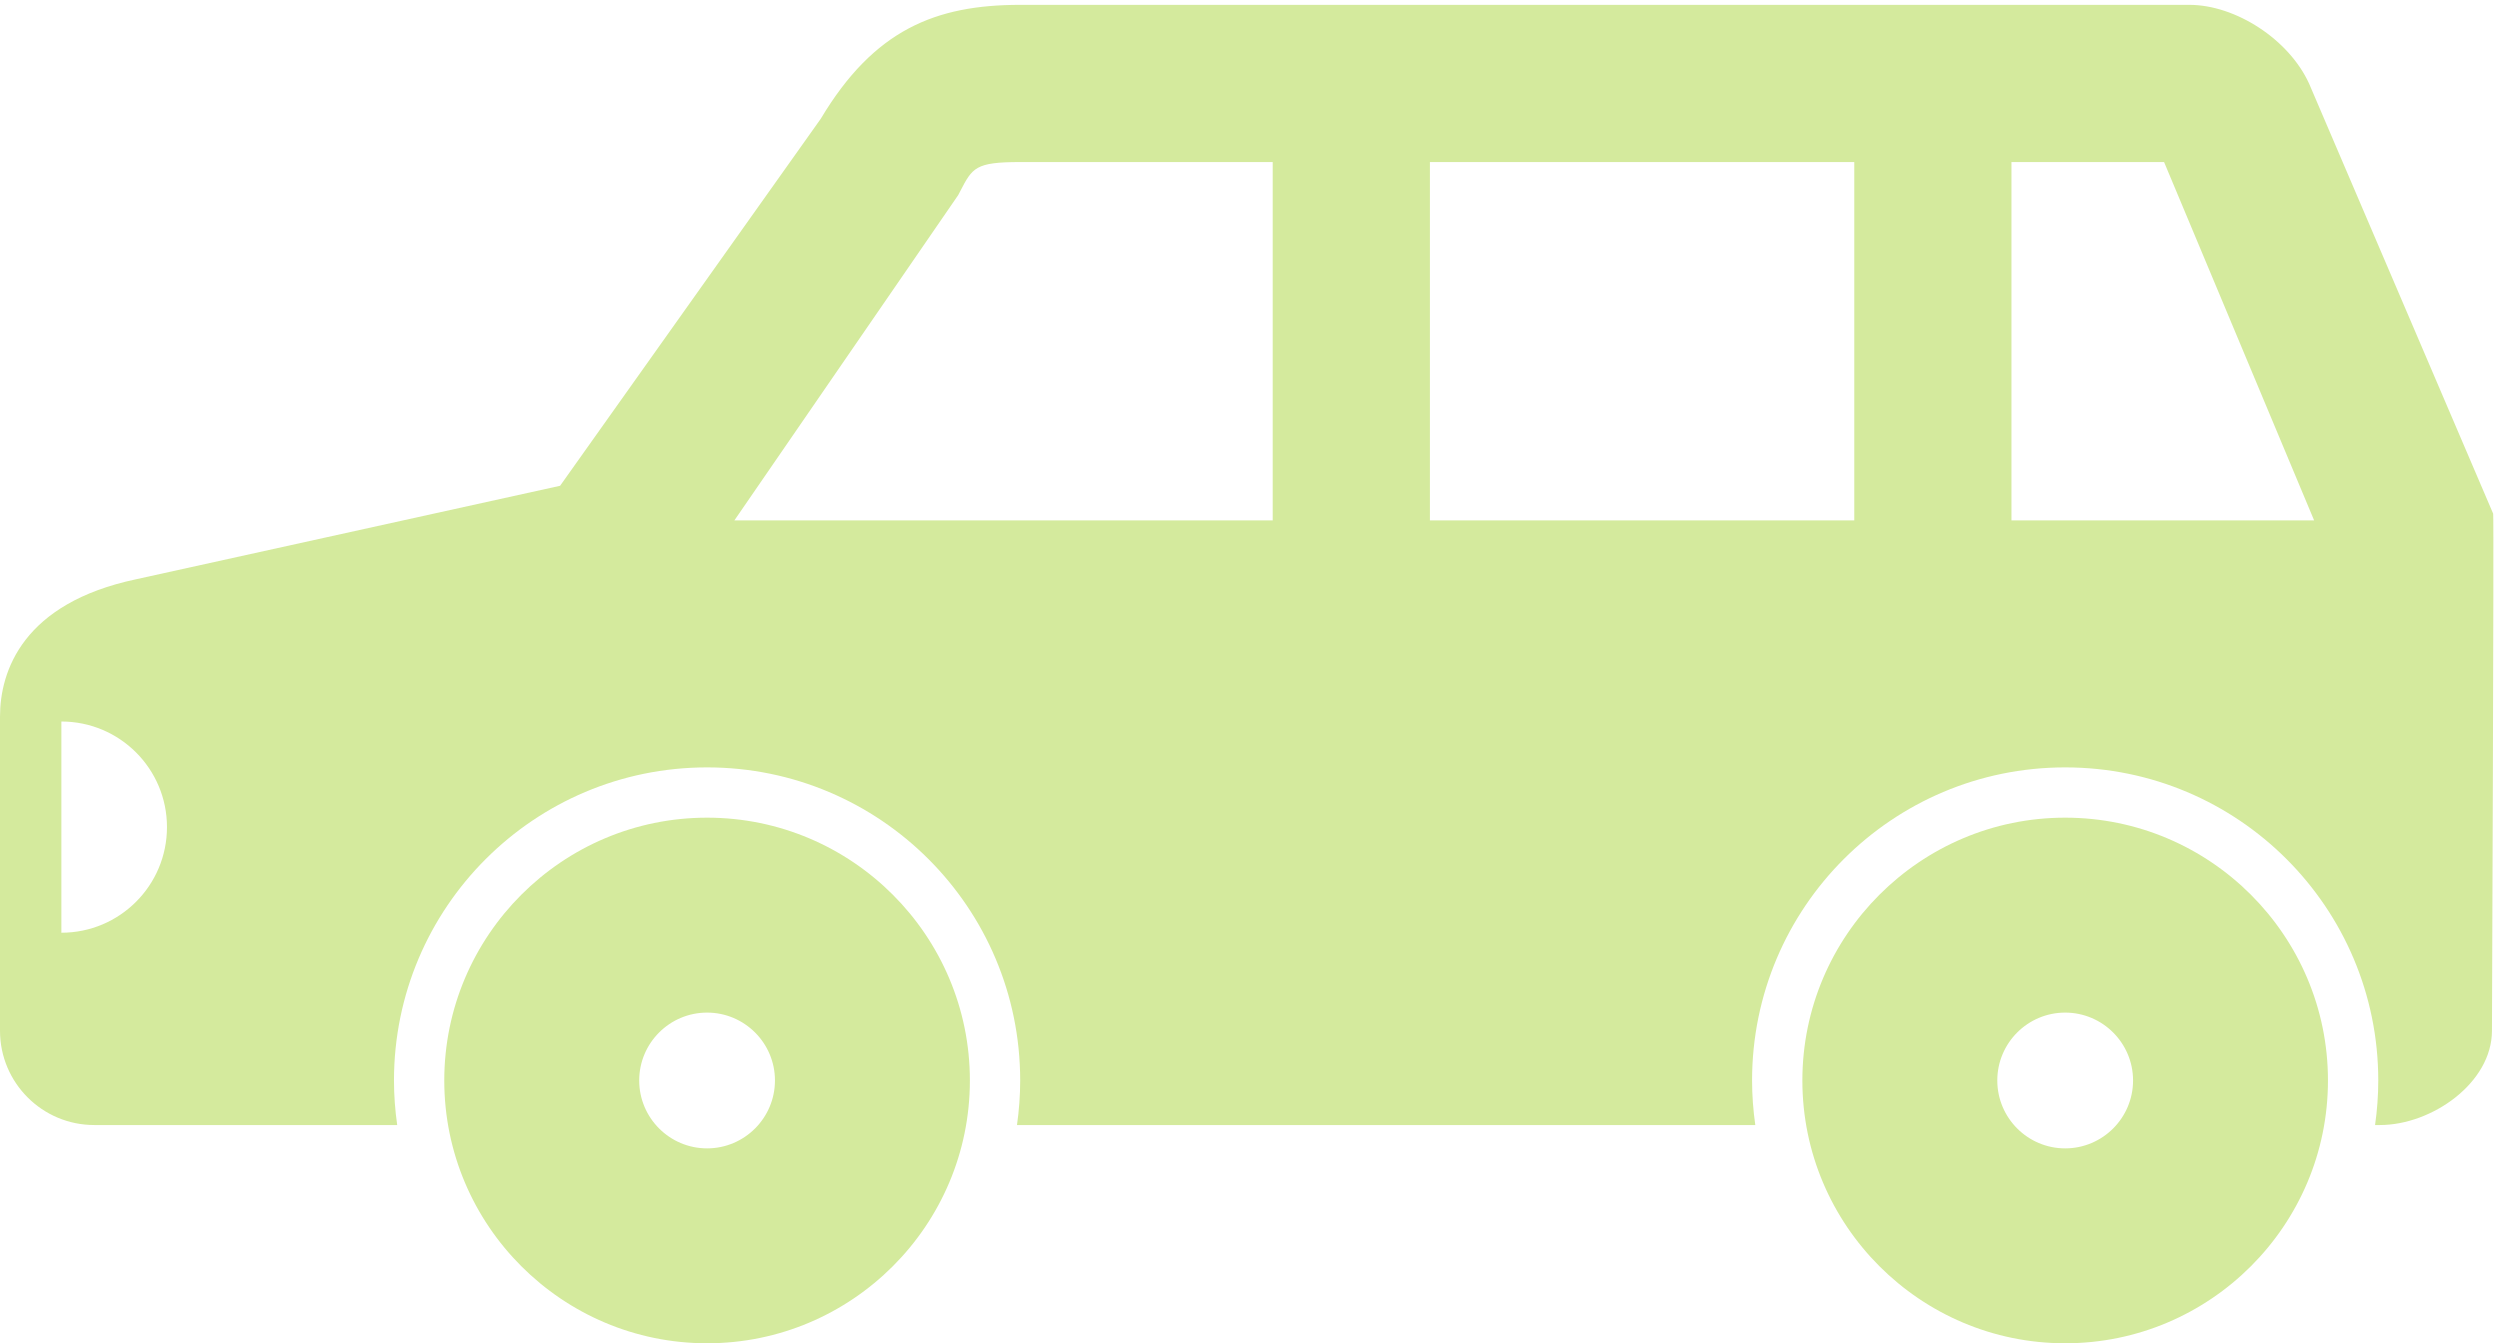
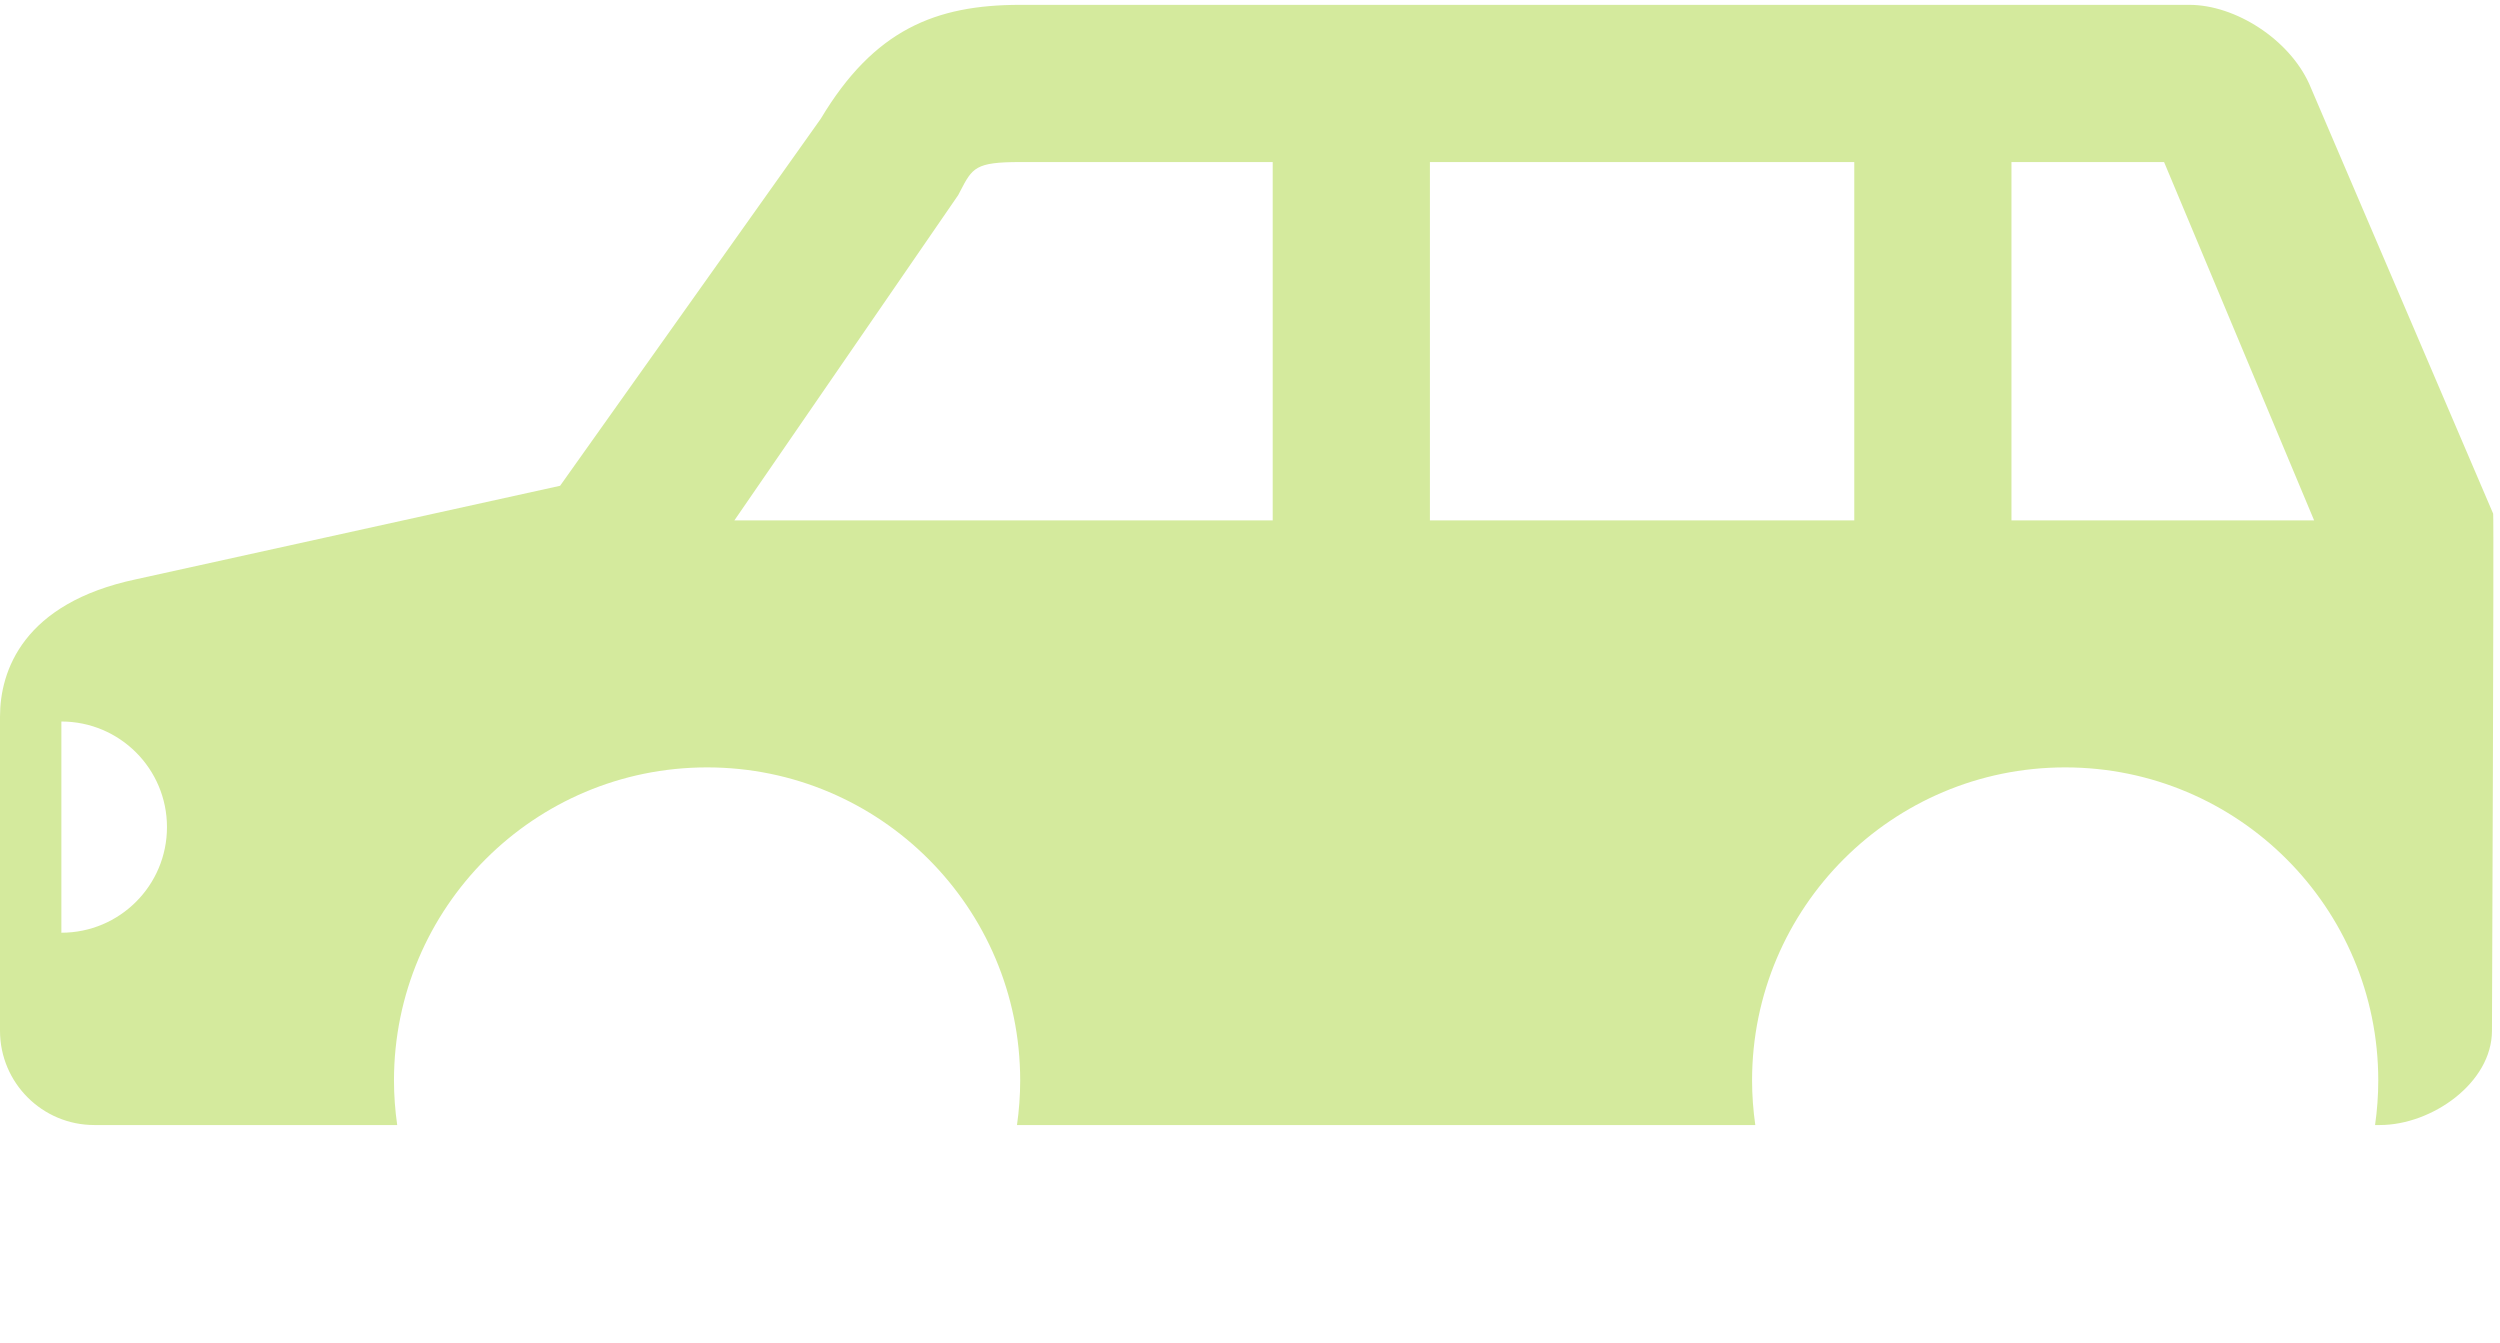
<svg xmlns="http://www.w3.org/2000/svg" version="1.1" x="0px" y="0px" width="134px" height="72px" viewBox="0 -0.26 134 72" enable-background="new 0 -0.26 134 72" xml:space="preserve">
  <defs>
</defs>
-   <path fill="#D4EA9D" d="M37.9,43.567c-7.768,0-14.087,6.32-14.087,14.087s6.319,14.086,14.087,14.086  c7.767,0,14.086-6.319,14.086-14.086S45.667,43.567,37.9,43.567z M37.9,61.293c-2.007,0-3.639-1.633-3.639-3.639  c0-2.007,1.632-3.639,3.639-3.639c2.006,0,3.638,1.632,3.638,3.639C41.538,59.66,39.906,61.293,37.9,61.293z" />
-   <path fill="#D4EA9D" d="M110.693,43.567c-7.767,0-14.086,6.32-14.086,14.087s6.319,14.086,14.086,14.086  c7.768,0,14.086-6.319,14.086-14.086S118.461,43.567,110.693,43.567z M110.693,61.293  c-2.006,0-3.638-1.633-3.638-3.639c0-2.007,1.632-3.639,3.638-3.639s3.639,1.632,3.639,3.639  C114.332,59.66,112.699,61.293,110.693,61.293z" />
  <path fill="#D4EA9D" d="M133.634,27.274l-9.866-23.051C122.682,1.841,119.819,0,117.349,0h-62.666  c-4.53,0-7.832,1.325-10.692,6.108L30.021,25.778L7.302,30.787C1.235,32.069,0,35.695,0,38.157v16.829  c0,2.792,2.264,5.056,5.056,5.056H21.29c-0.111-0.78-0.173-1.577-0.173-2.388c0-9.269,7.515-16.782,16.783-16.782  s16.782,7.514,16.782,16.782c0,0.81-0.061,1.607-0.172,2.388H94.084c-0.111-0.78-0.173-1.577-0.173-2.388  c0-9.269,7.514-16.782,16.782-16.782s16.782,7.514,16.782,16.782c0,0.81-0.06,1.607-0.172,2.388h0.256  c2.791,0,6.01-2.264,6.01-5.056C133.569,54.986,133.68,27.55,133.634,27.274z M3.29,49.734V38.413  c3.126,0,5.66,2.534,5.66,5.66C8.95,47.2,6.416,49.734,3.29,49.734z M68.218,27.633H39.363l11.997-17.436  l0.106-0.204c0.658-1.267,0.815-1.567,3.216-1.567h13.535V27.633z M99.389,27.633H76.643V8.425h22.746V27.633z   M107.814,27.633V8.425h8.18l8.043,19.208H107.814z" />
</svg>